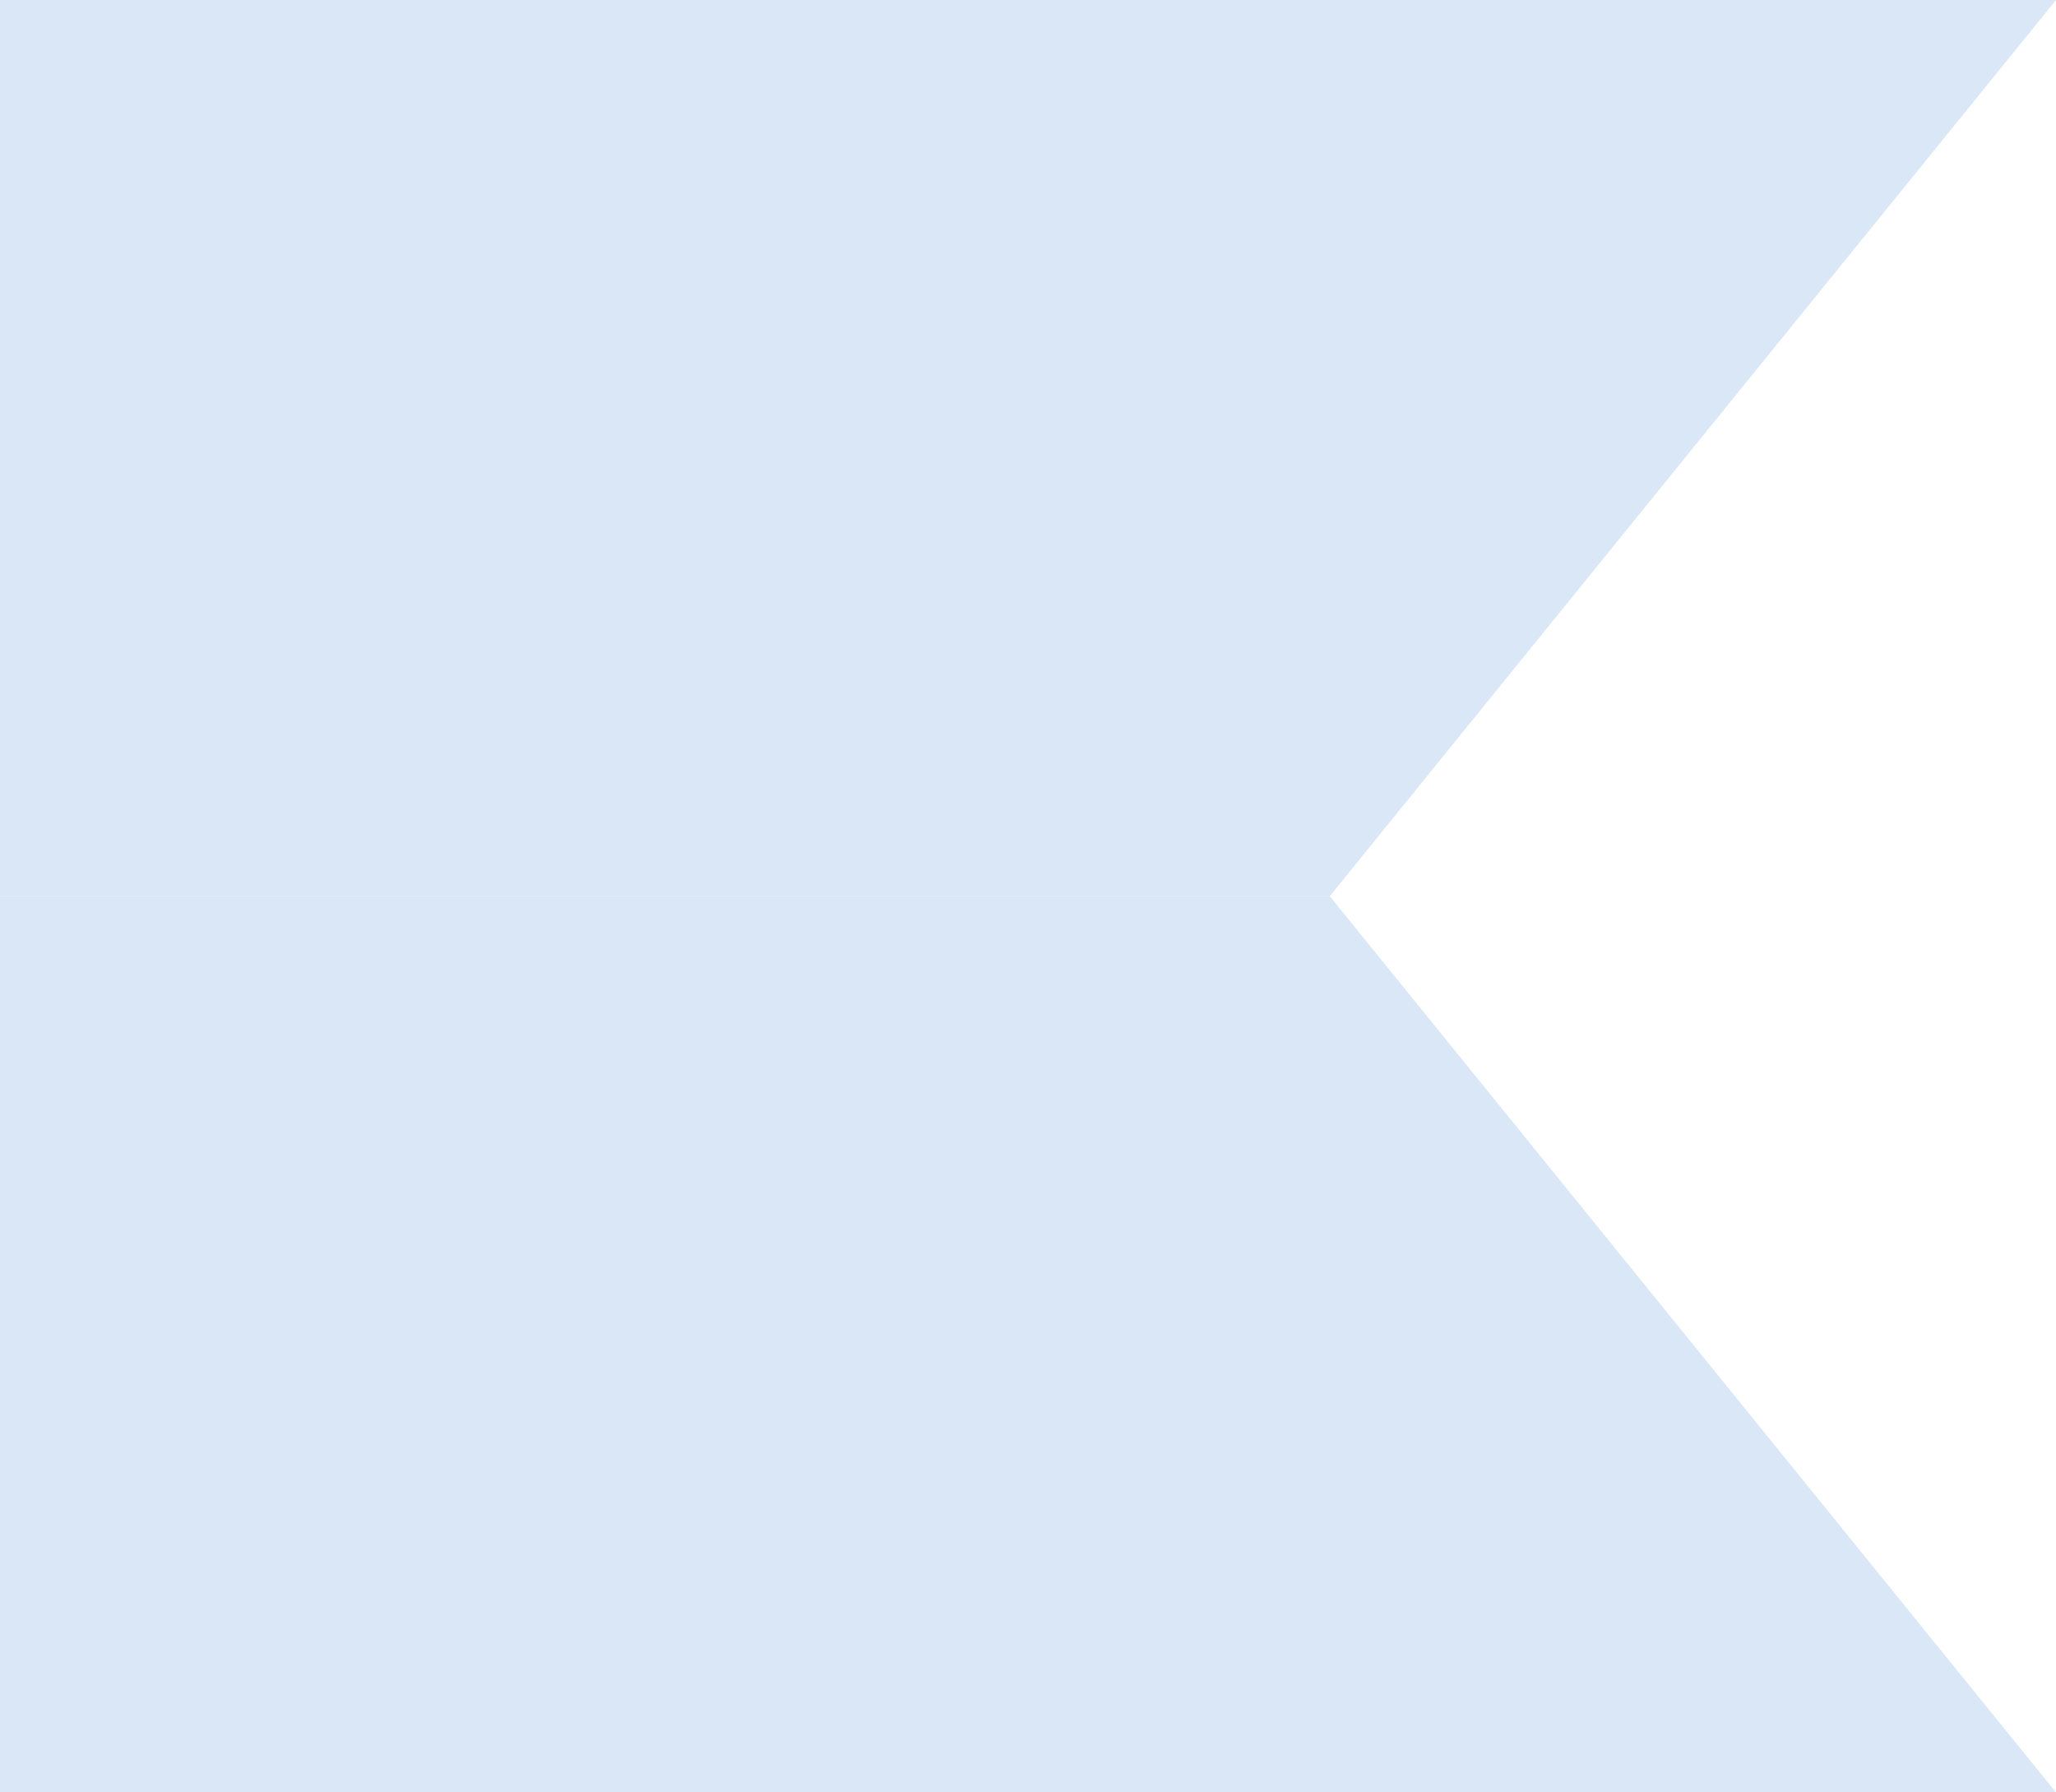
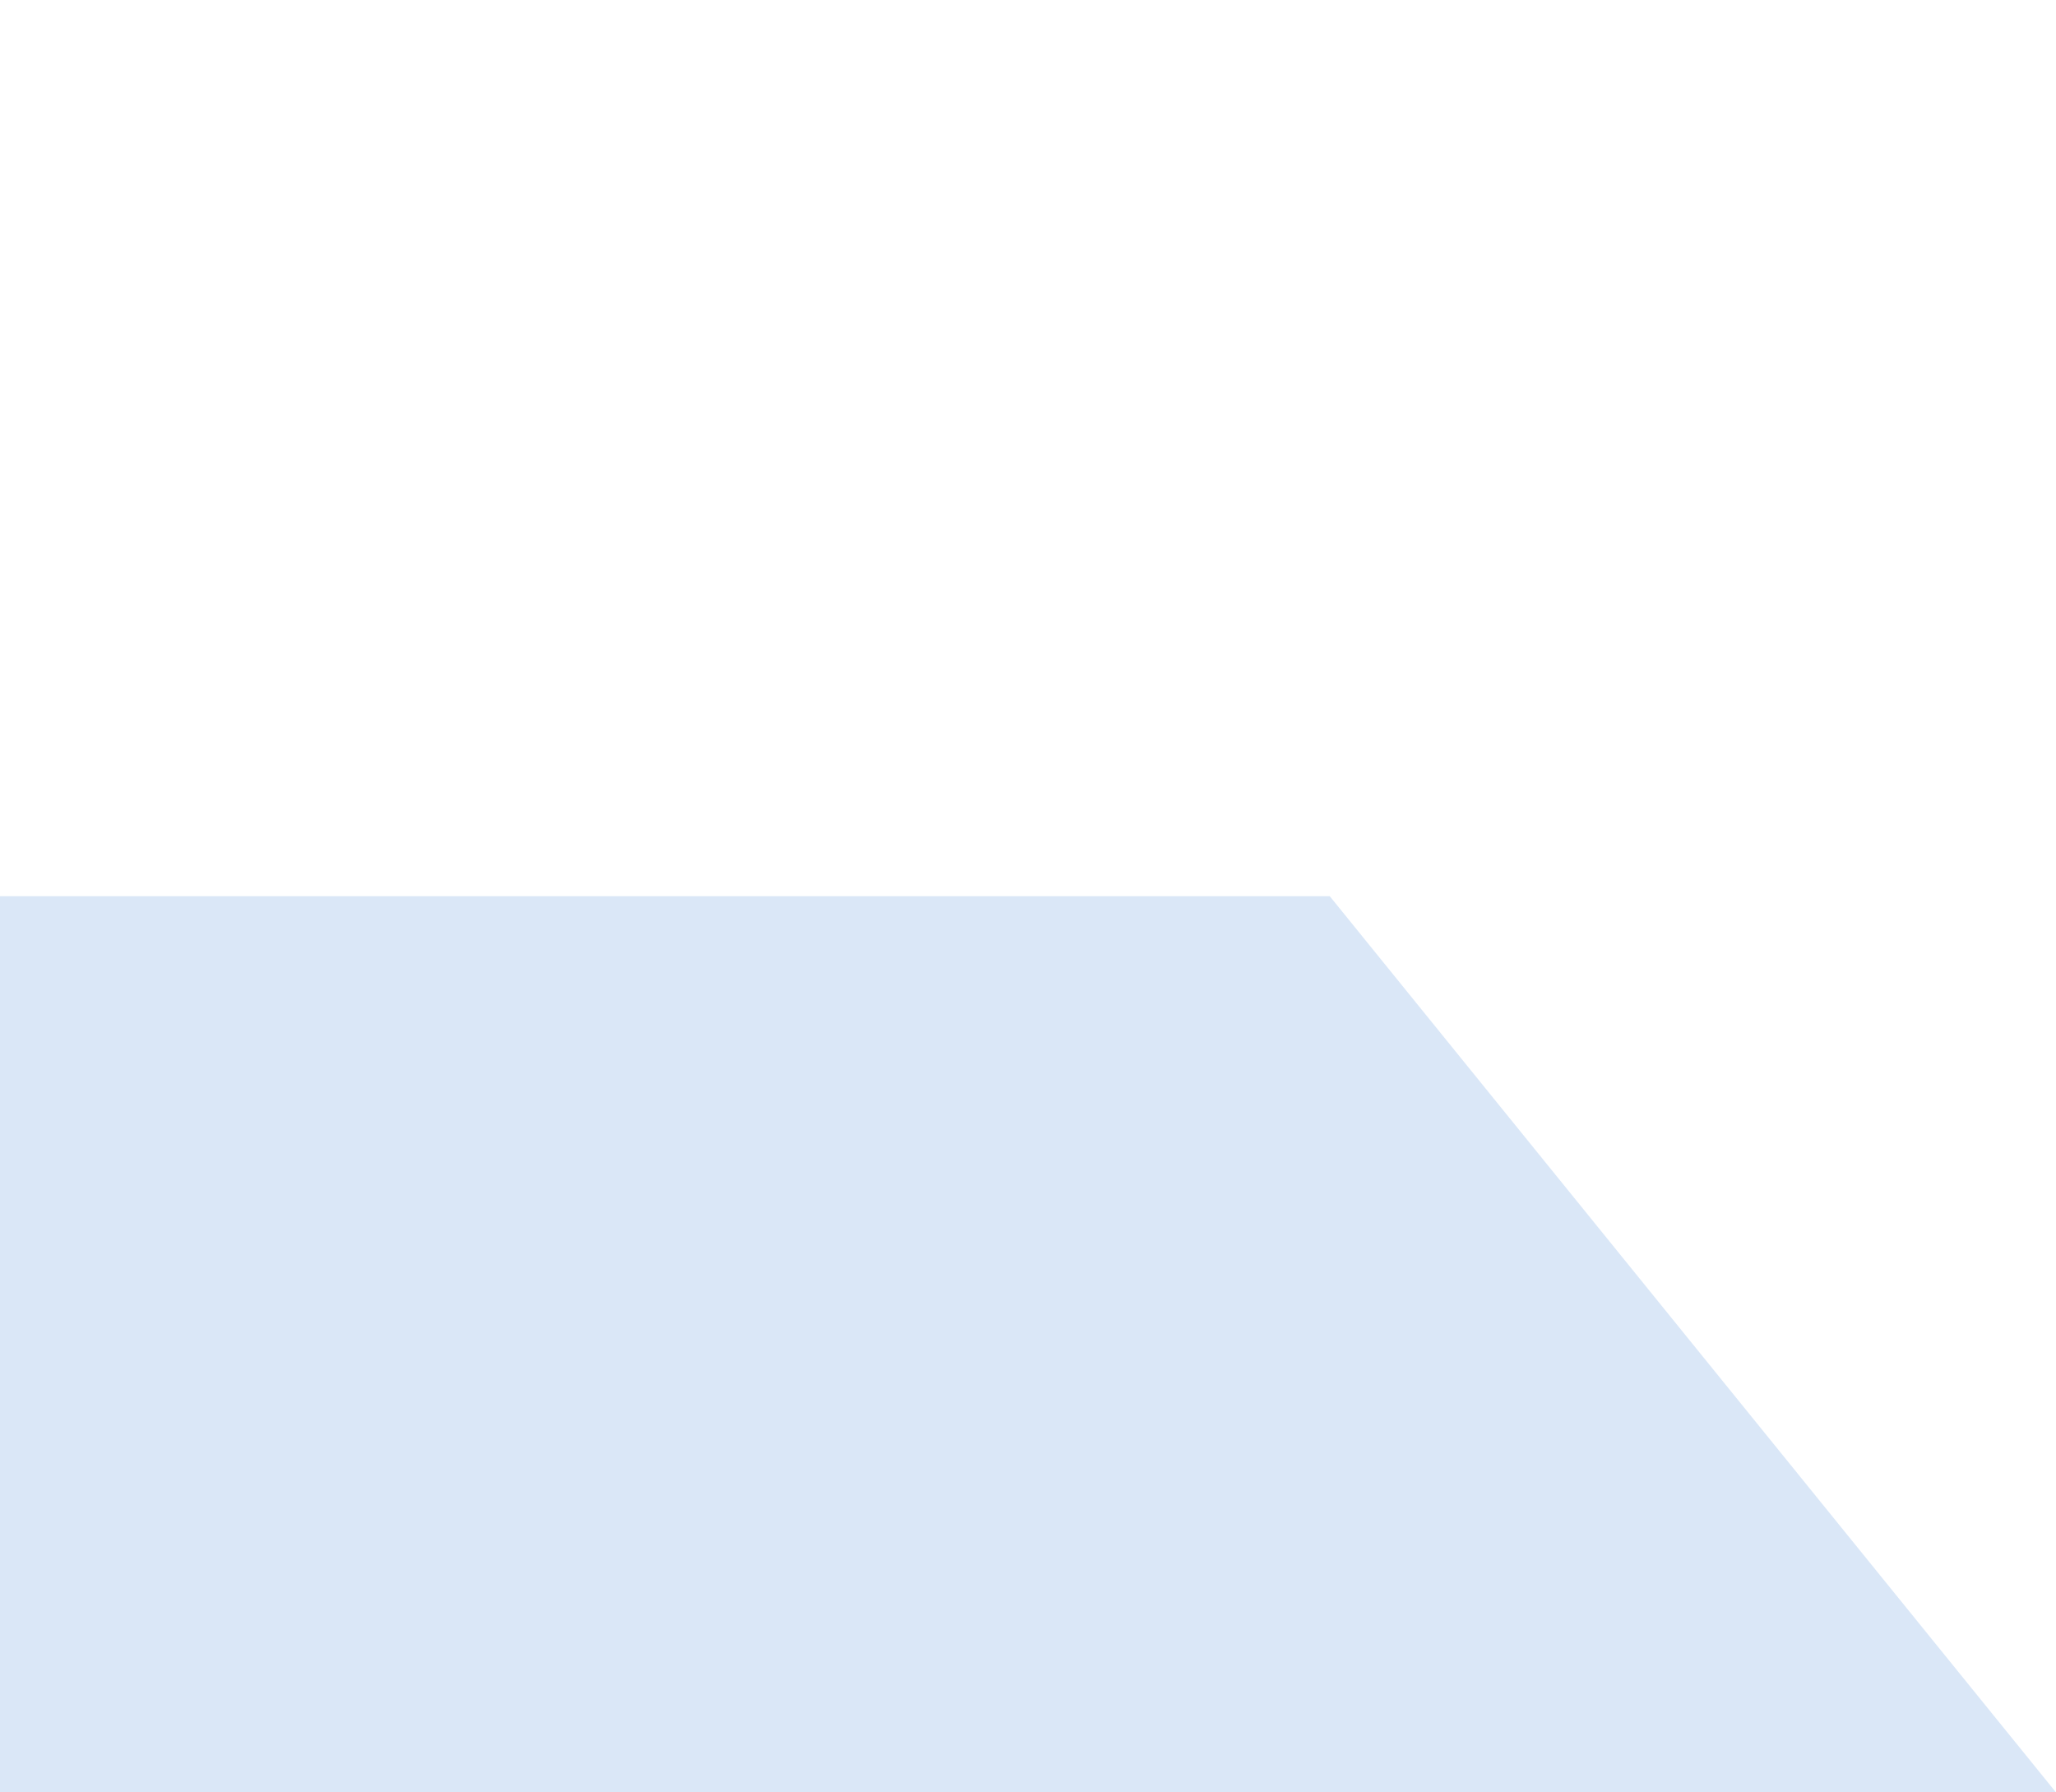
<svg xmlns="http://www.w3.org/2000/svg" width="39" height="34" viewBox="0 0 39 34" fill="none">
  <path d="M0 17L0 34H39L25.224 17H0Z" fill="#DAE7F7" />
-   <path d="M0 17L0 0L39 0L25.224 17H0Z" fill="#DAE7F7" />
</svg>